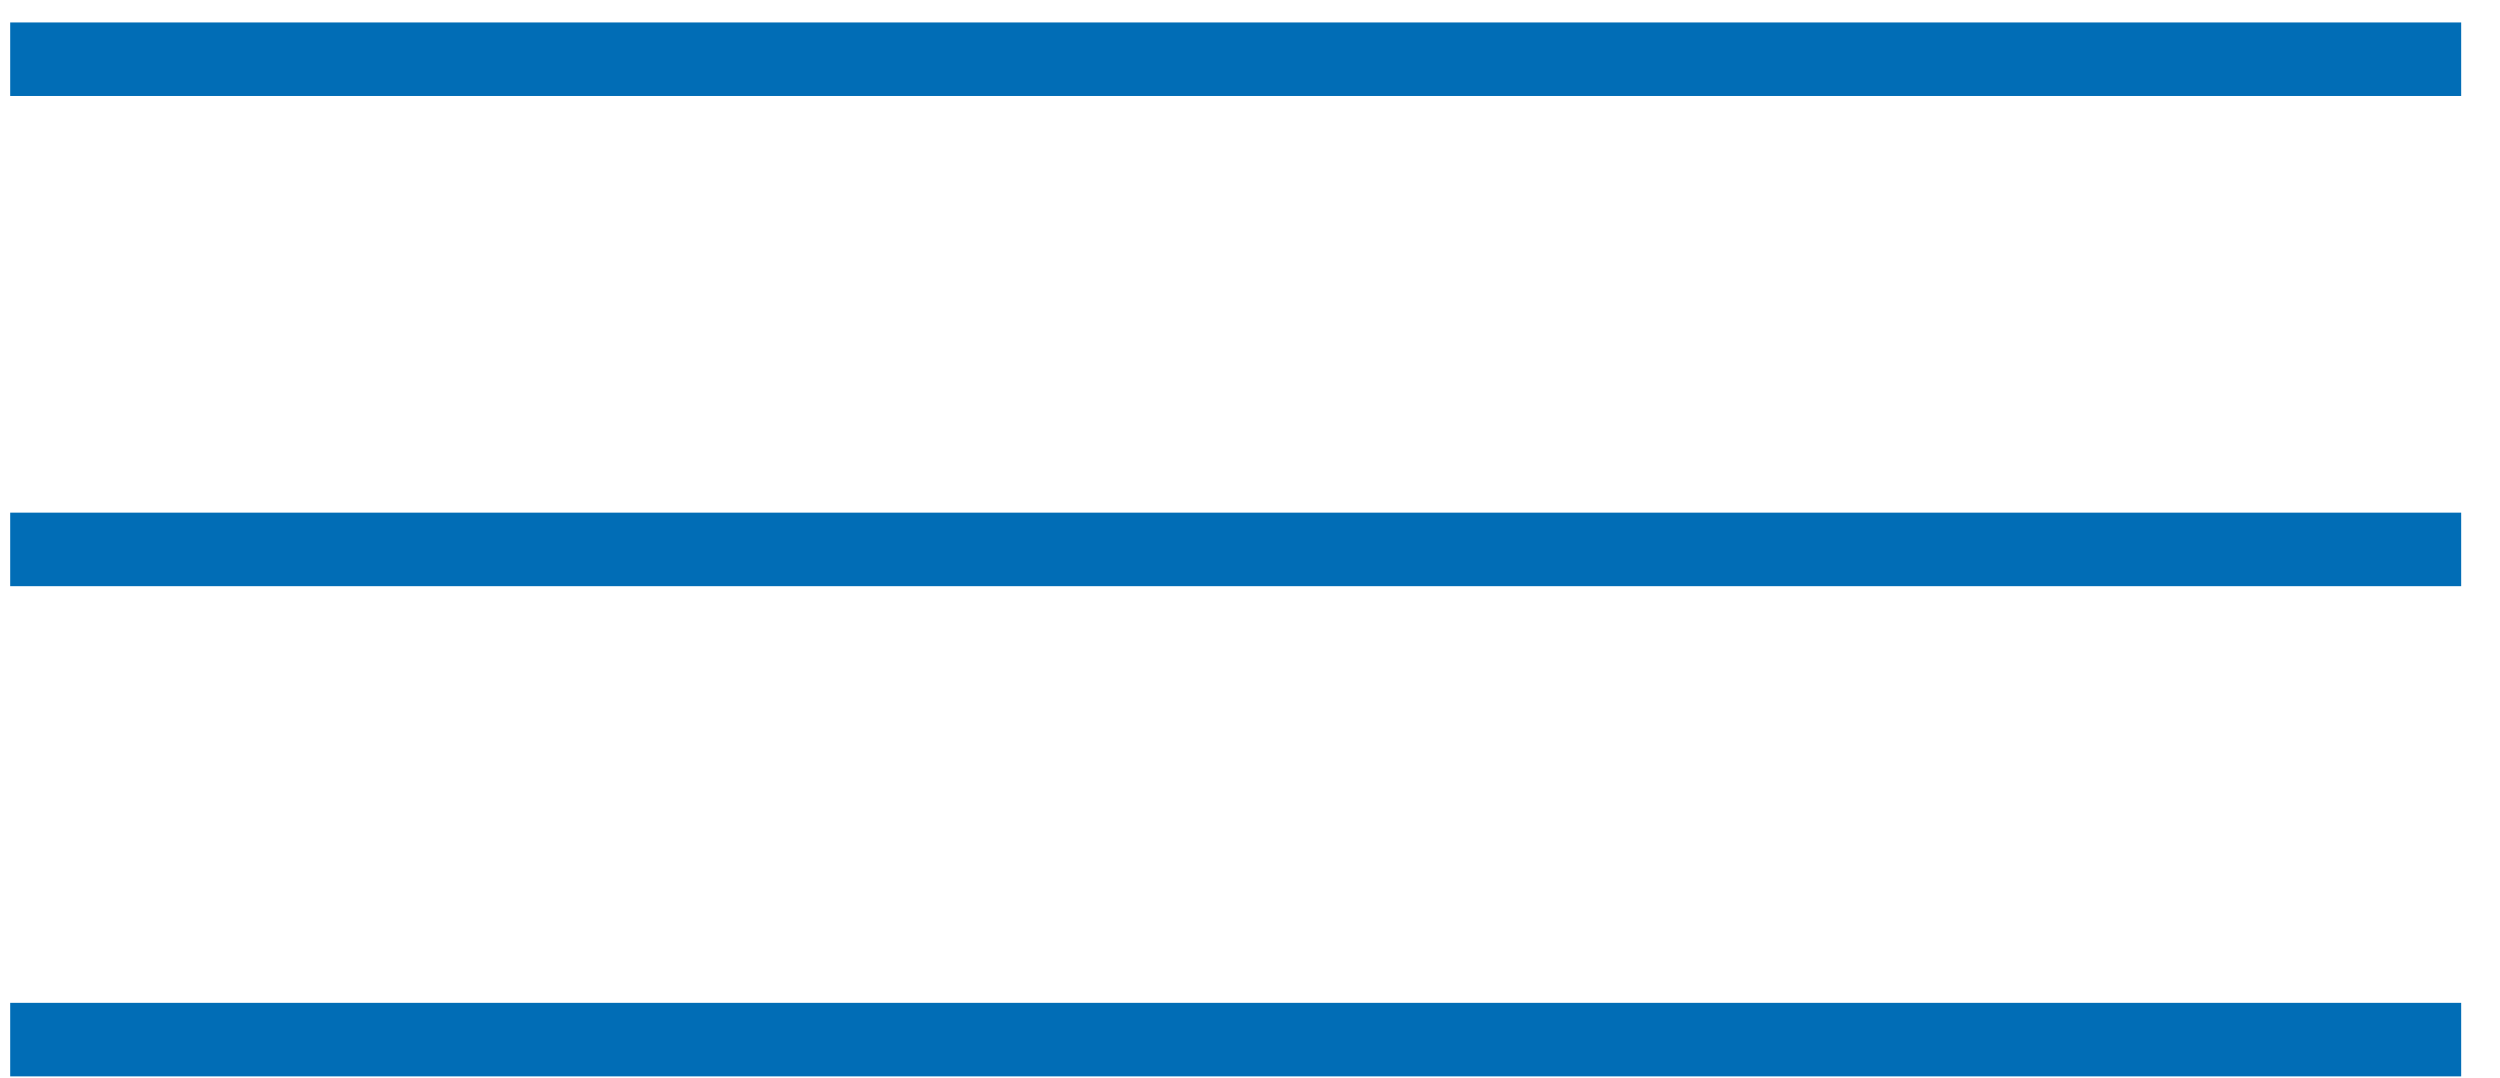
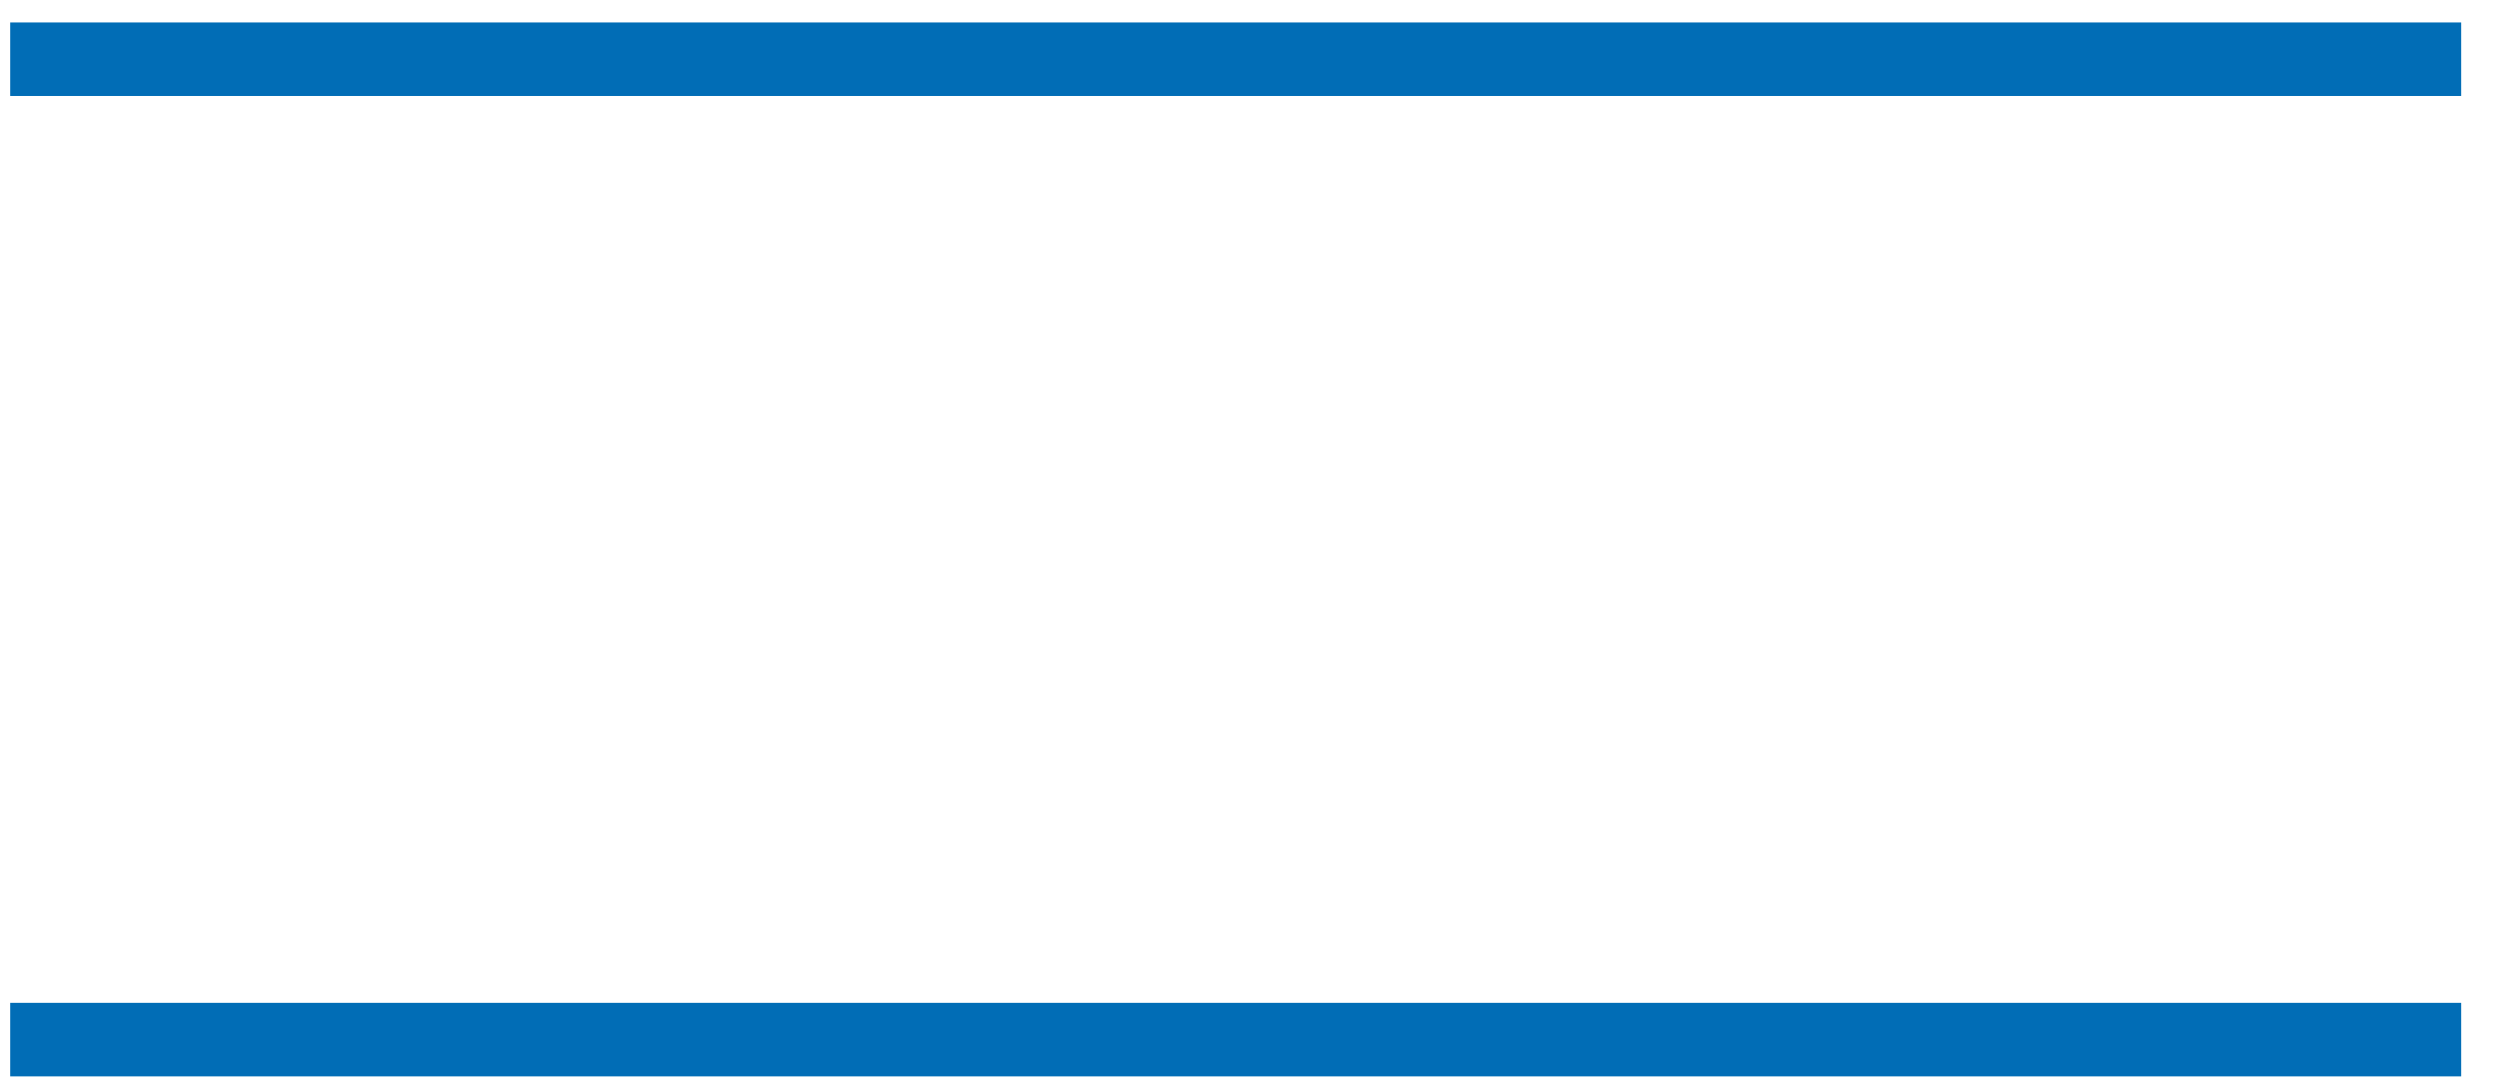
<svg xmlns="http://www.w3.org/2000/svg" width="51" height="22" viewBox="0 0 51 22" fill="none">
-   <path d="M0.208 10.458H50.208V11.958H0.208V10.458Z" fill="#016DB6" />
  <path d="M0.208 20.458H50.208V21.958H0.208V20.458Z" fill="#016DB6" />
  <path d="M0.208 0.458H50.208V1.958H0.208V0.458Z" fill="#016DB6" />
</svg>